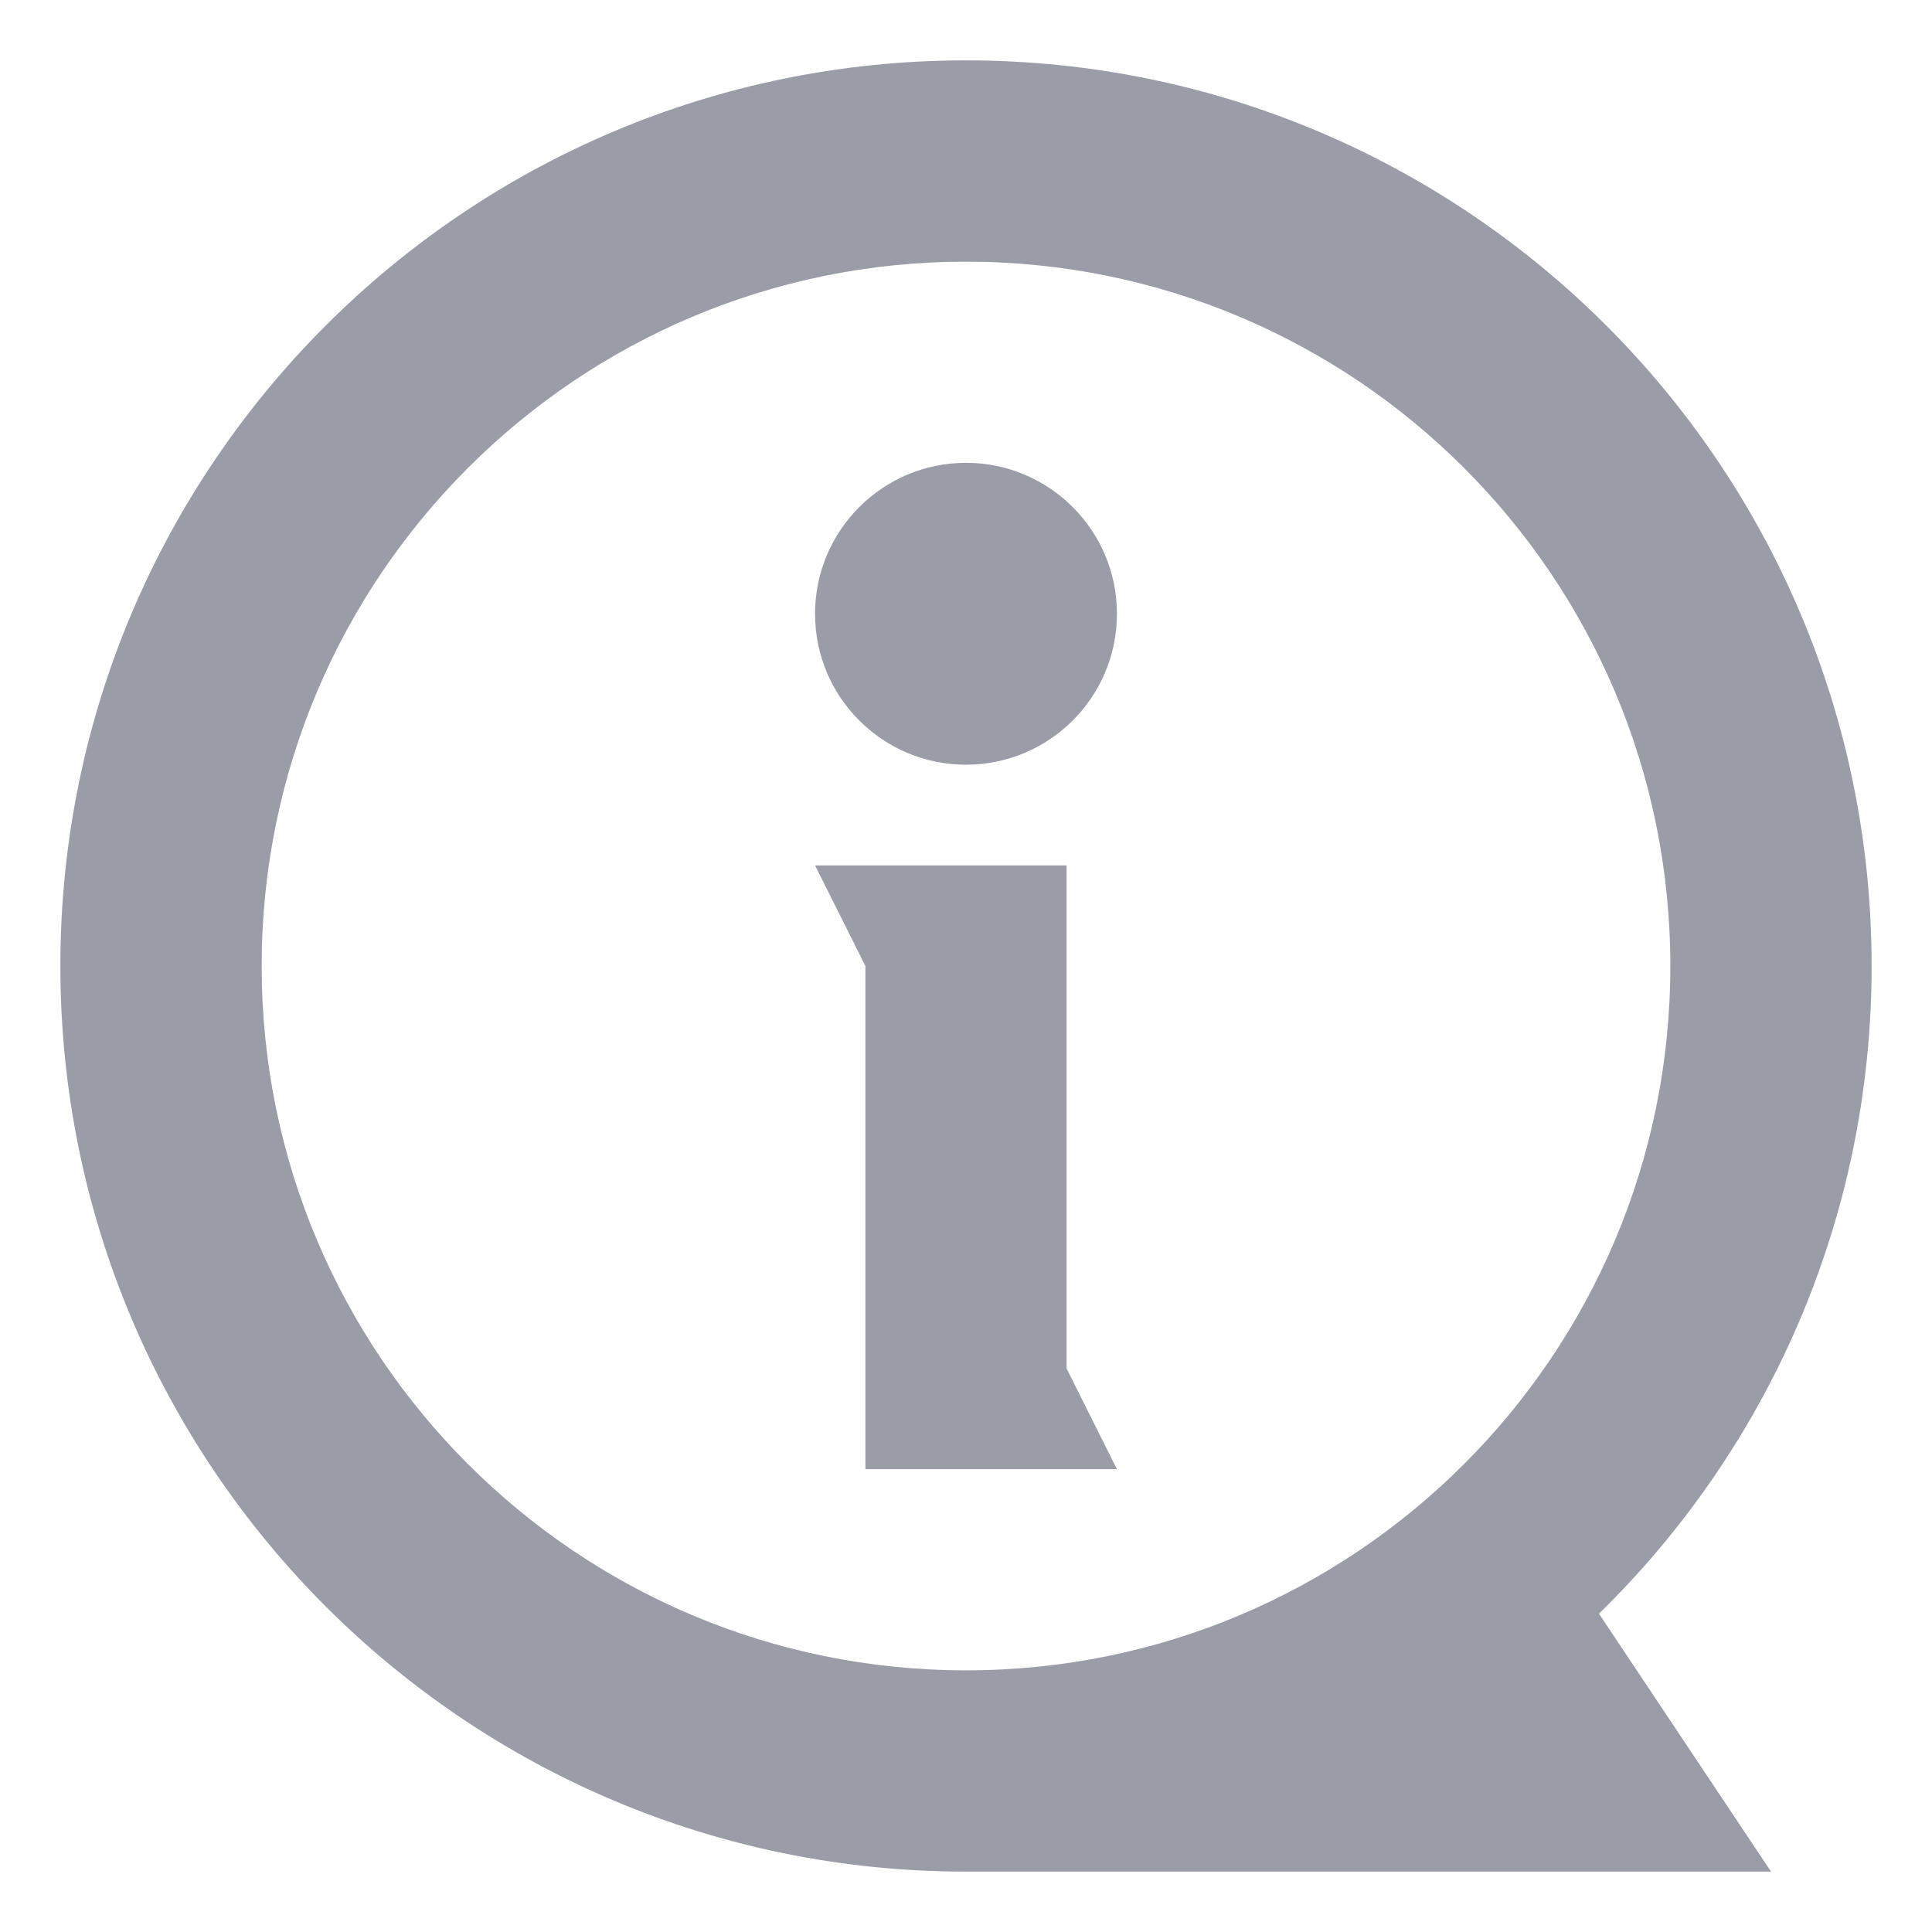
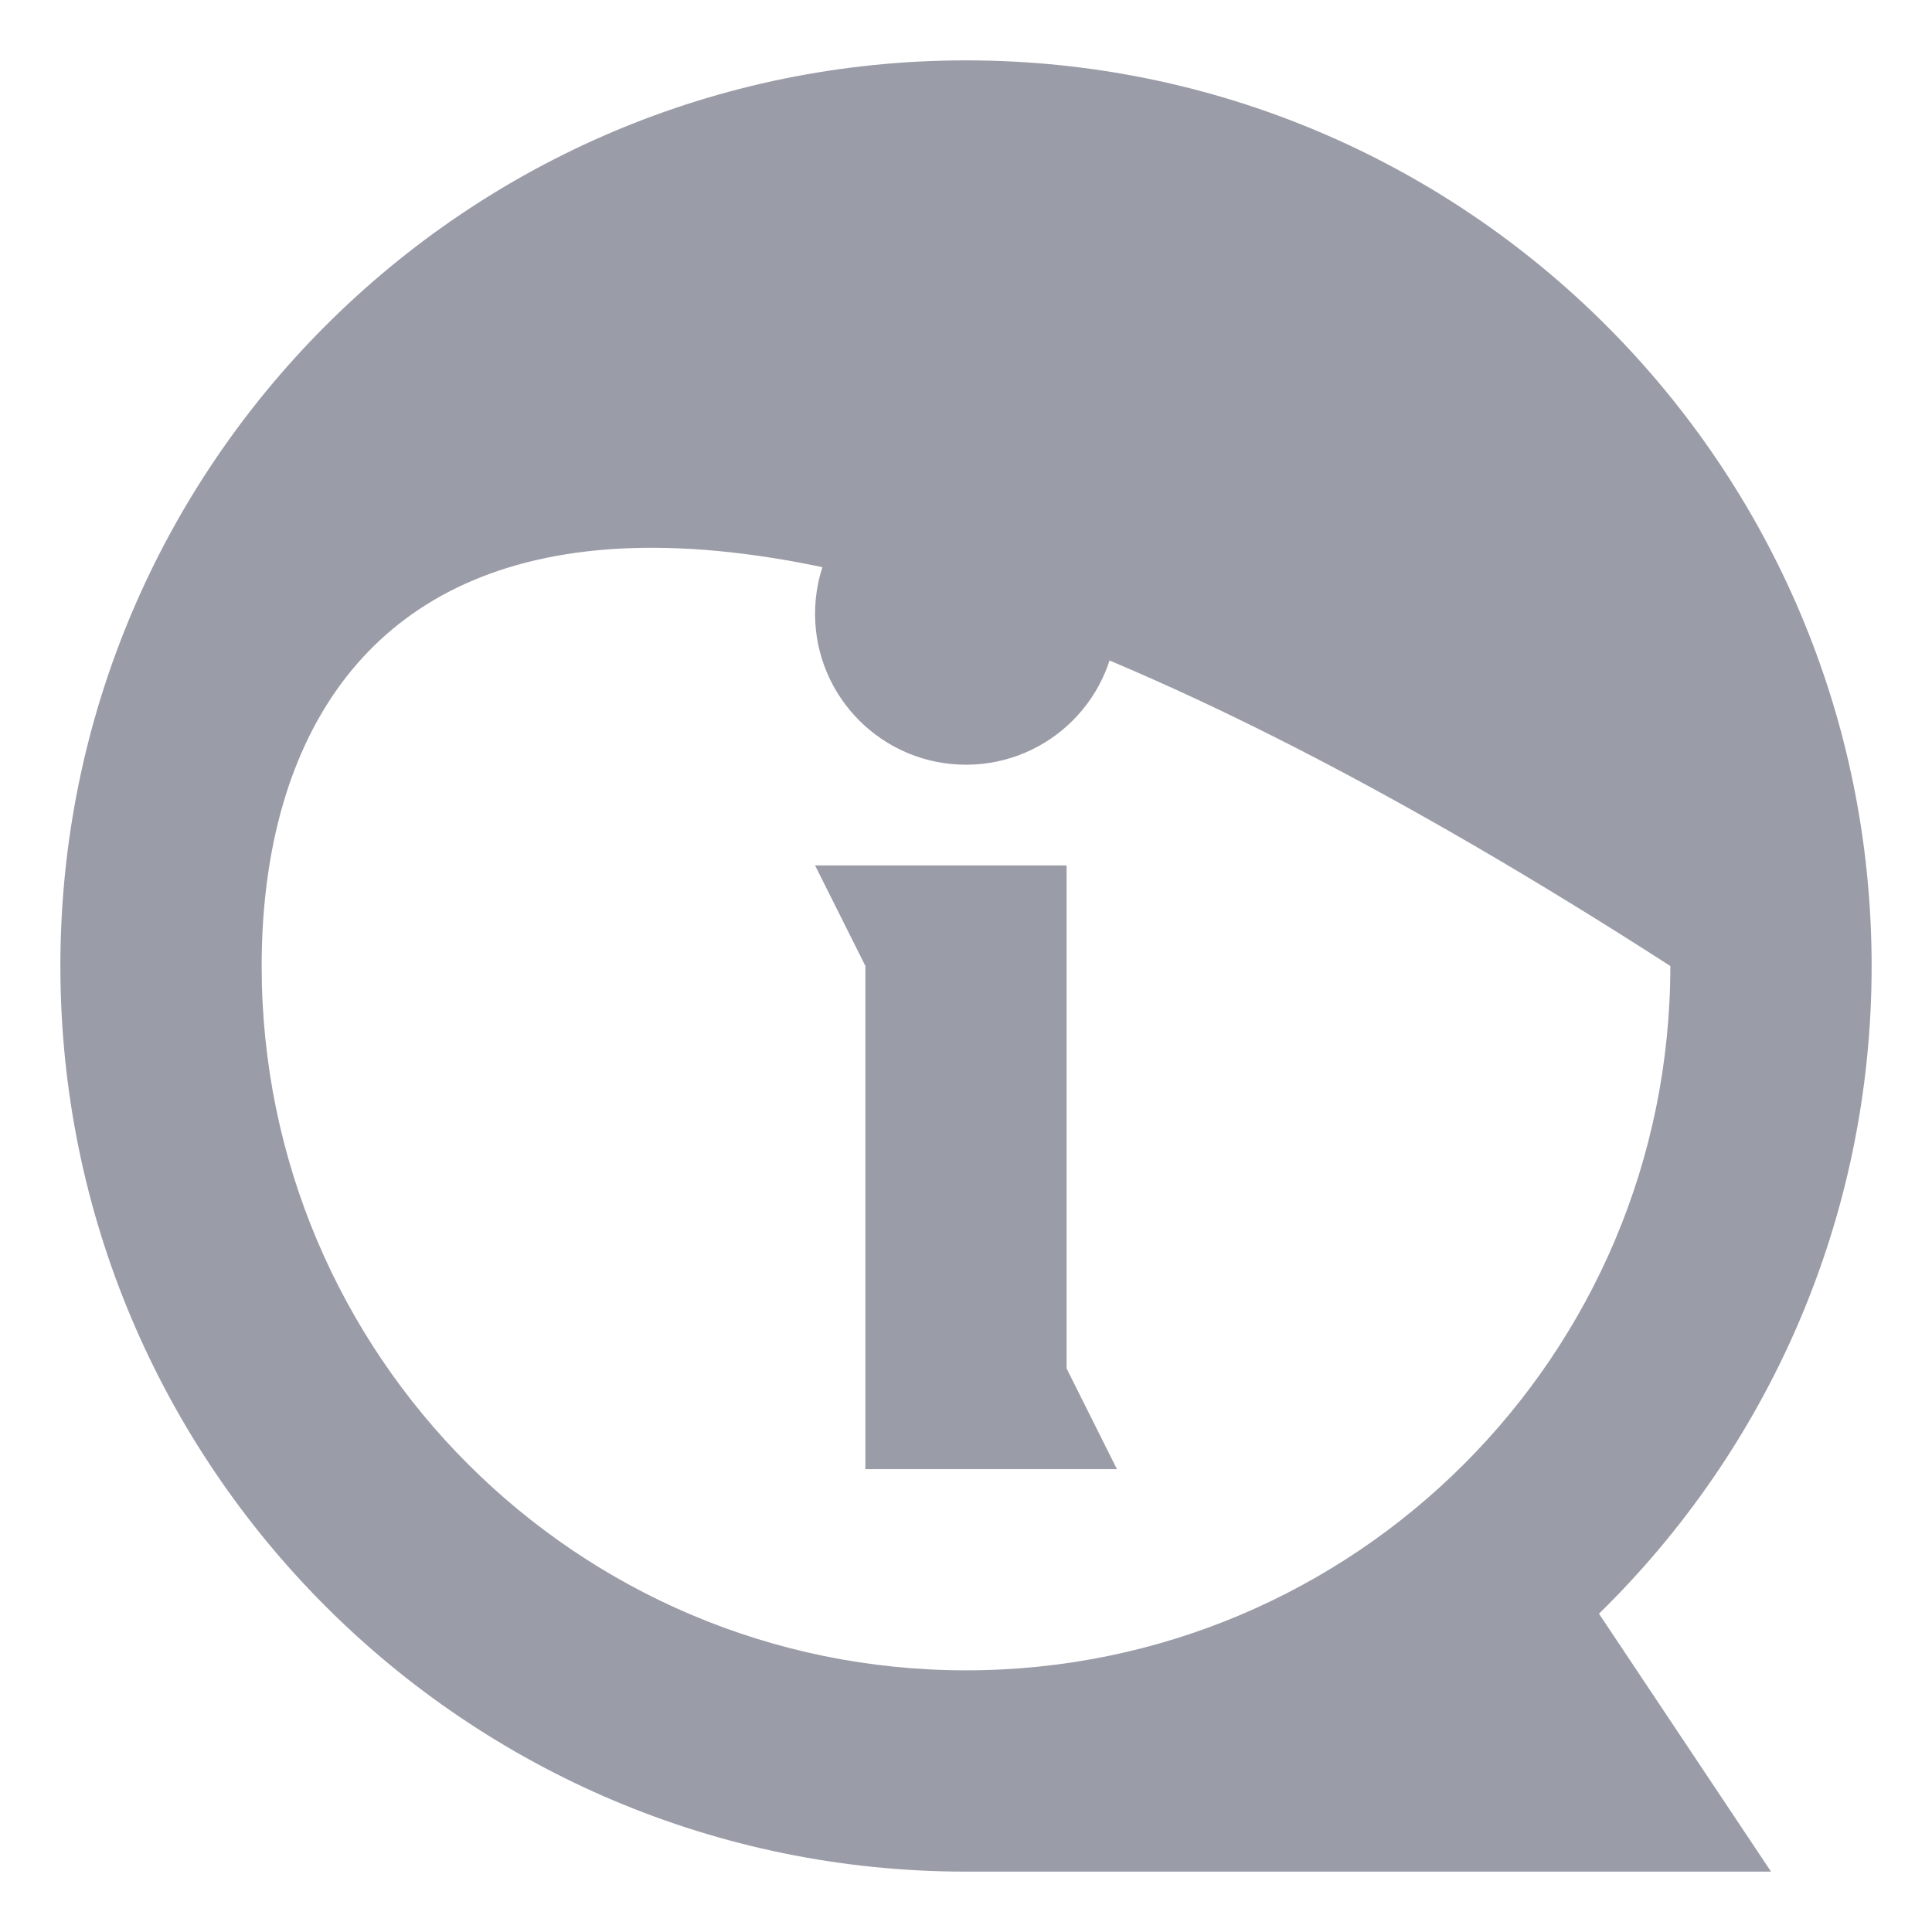
<svg xmlns="http://www.w3.org/2000/svg" width="16" height="16" viewBox="0 0 16 16" fill="none">
-   <path d="M13.833 8C13.833 4.778 11.222 2.167 8 2.167C4.778 2.167 2.167 4.778 2.167 8C2.167 11.222 4.778 13.833 8 13.833C11.222 13.833 13.833 11.222 13.833 8ZM8 15.5C3.858 15.5 0.5 12.142 0.5 8C0.5 3.858 3.858 0.5 8 0.5C12.142 0.5 15.5 3.858 15.5 8C15.5 10.102 14.635 12.002 13.242 13.364L14.667 15.5H8ZM9.25 5.083C9.25 5.774 8.69 6.333 8 6.333C7.31 6.333 6.75 5.774 6.75 5.083C6.75 4.393 7.31 3.833 8 3.833C8.69 3.833 9.25 4.393 9.25 5.083ZM8.833 7.167H6.75L7.167 8V12.167H9.25L8.833 11.333V7.167Z" fill="#9A9CA7" />
+   <path d="M13.833 8C4.778 2.167 2.167 4.778 2.167 8C2.167 11.222 4.778 13.833 8 13.833C11.222 13.833 13.833 11.222 13.833 8ZM8 15.5C3.858 15.5 0.5 12.142 0.5 8C0.5 3.858 3.858 0.5 8 0.5C12.142 0.5 15.5 3.858 15.5 8C15.5 10.102 14.635 12.002 13.242 13.364L14.667 15.5H8ZM9.25 5.083C9.25 5.774 8.69 6.333 8 6.333C7.31 6.333 6.75 5.774 6.75 5.083C6.75 4.393 7.31 3.833 8 3.833C8.69 3.833 9.25 4.393 9.25 5.083ZM8.833 7.167H6.75L7.167 8V12.167H9.25L8.833 11.333V7.167Z" fill="#9A9CA7" />
</svg>